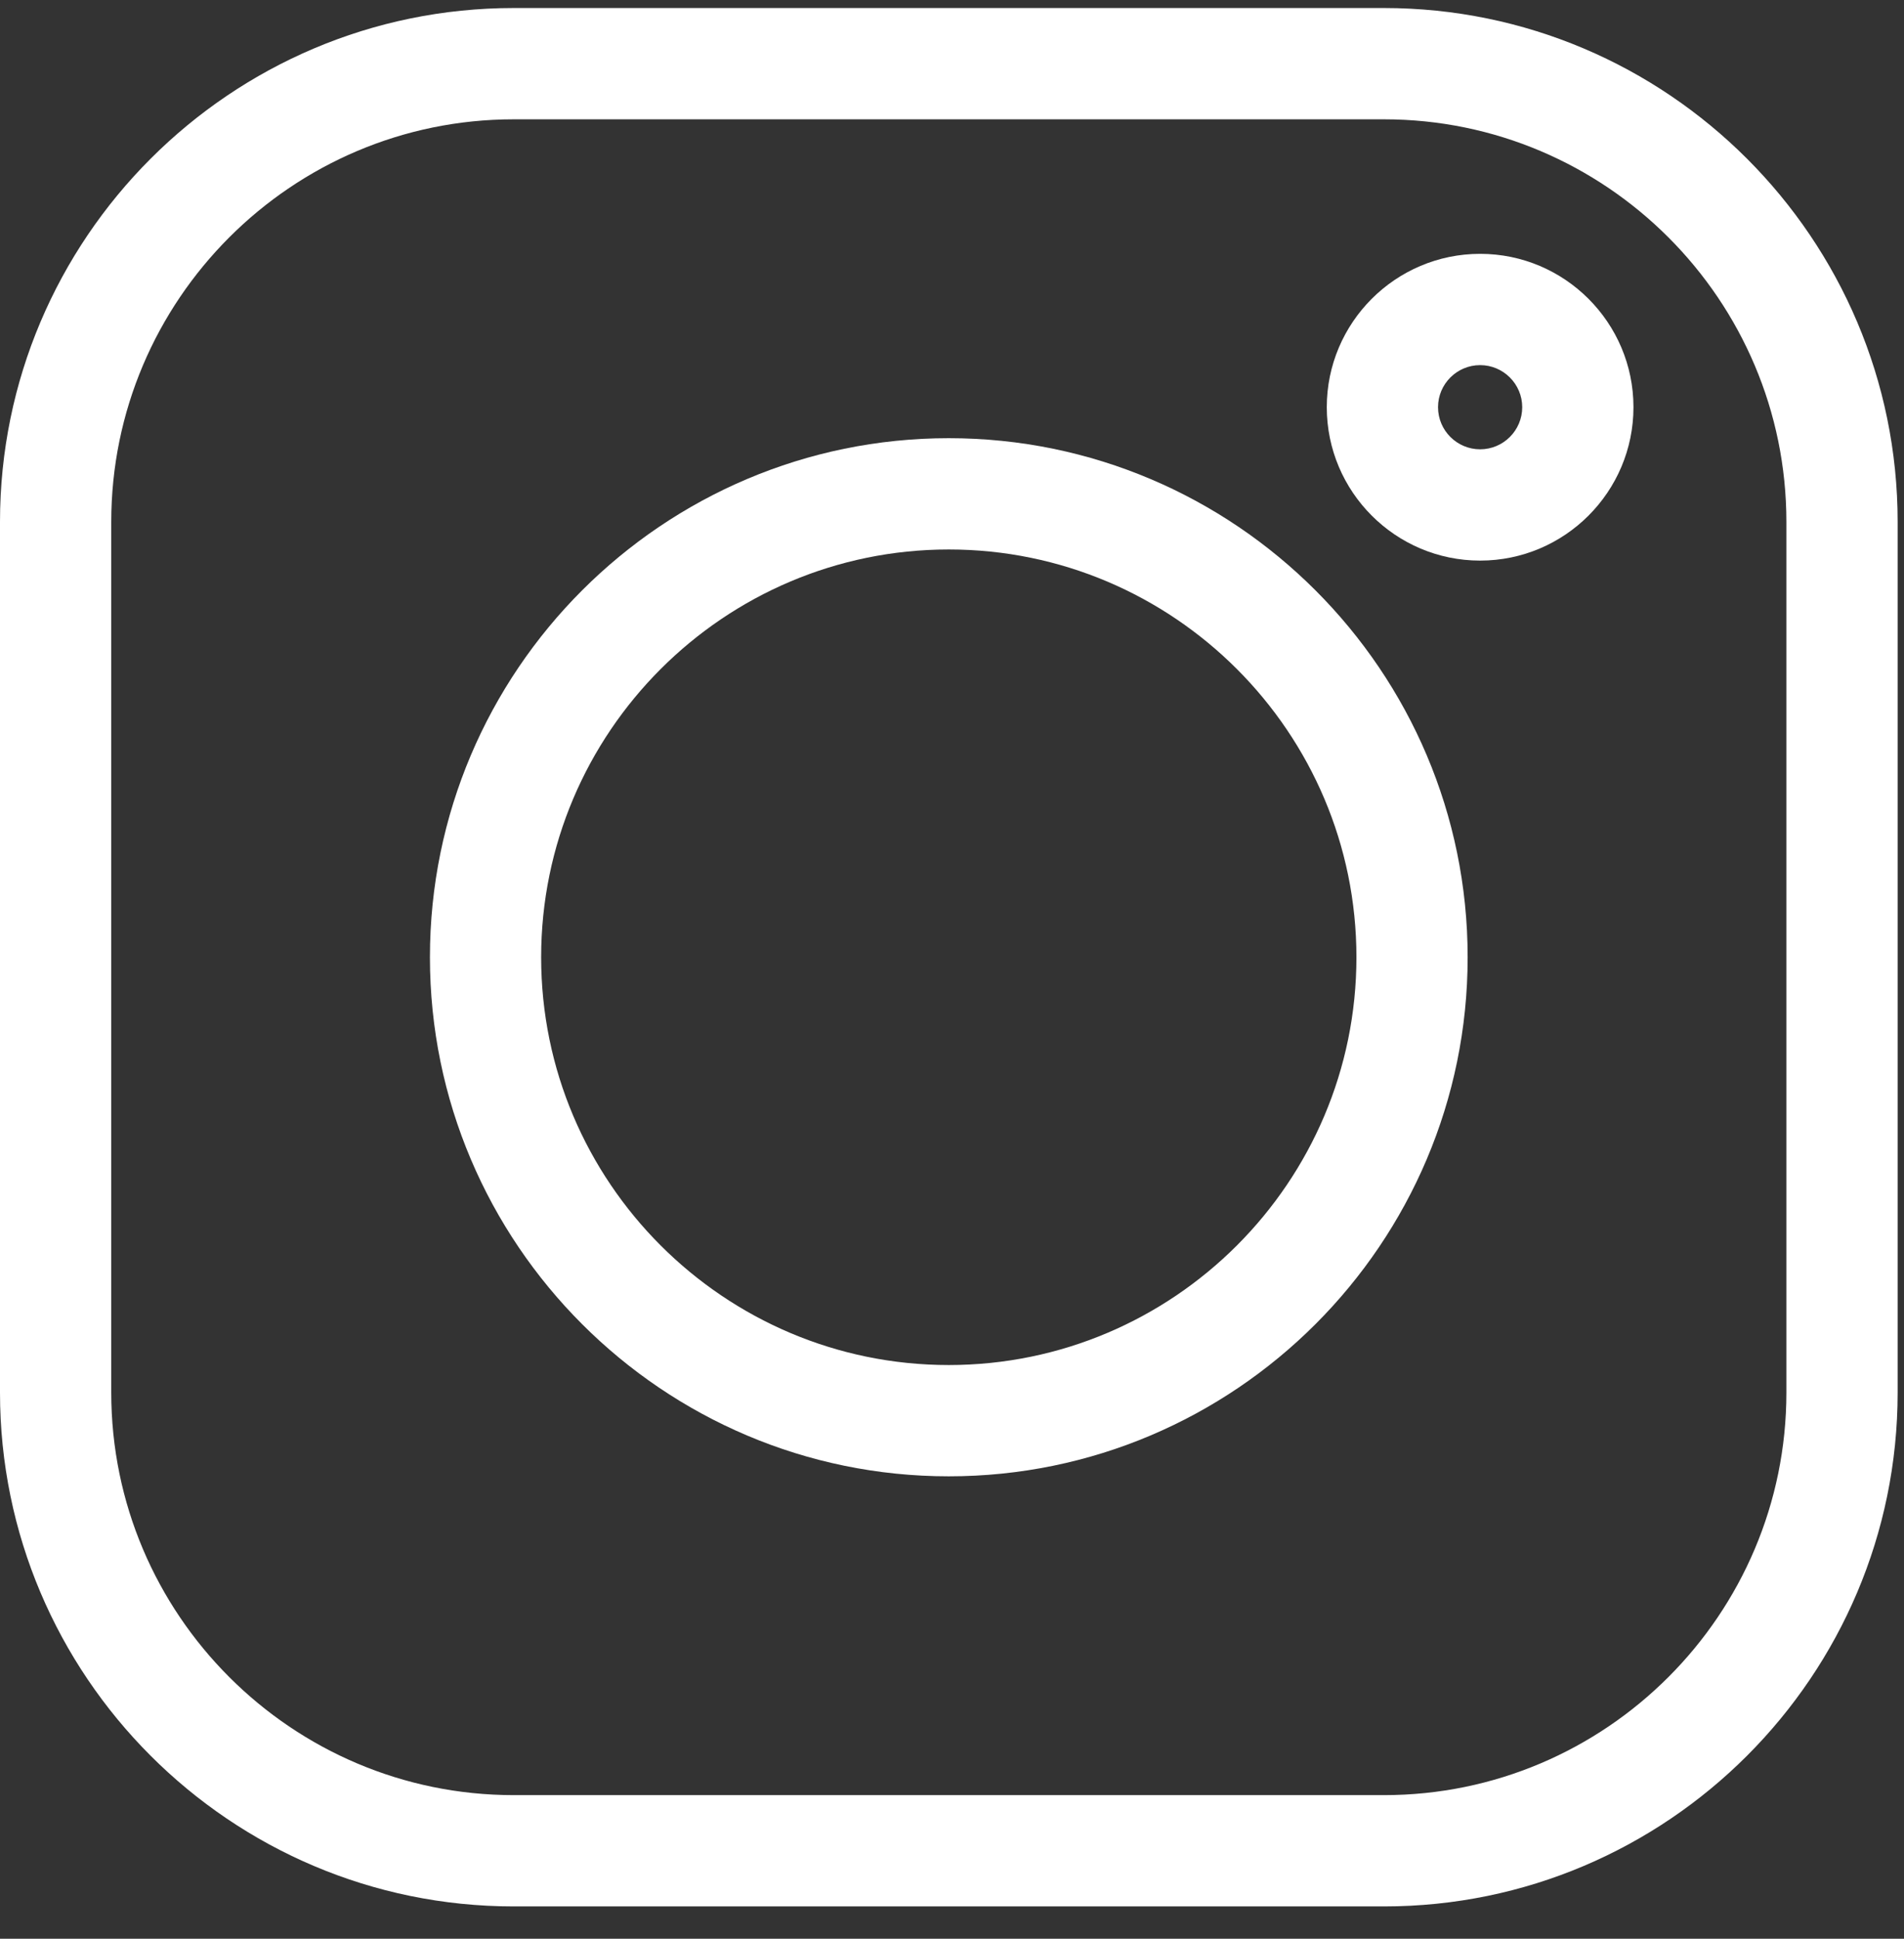
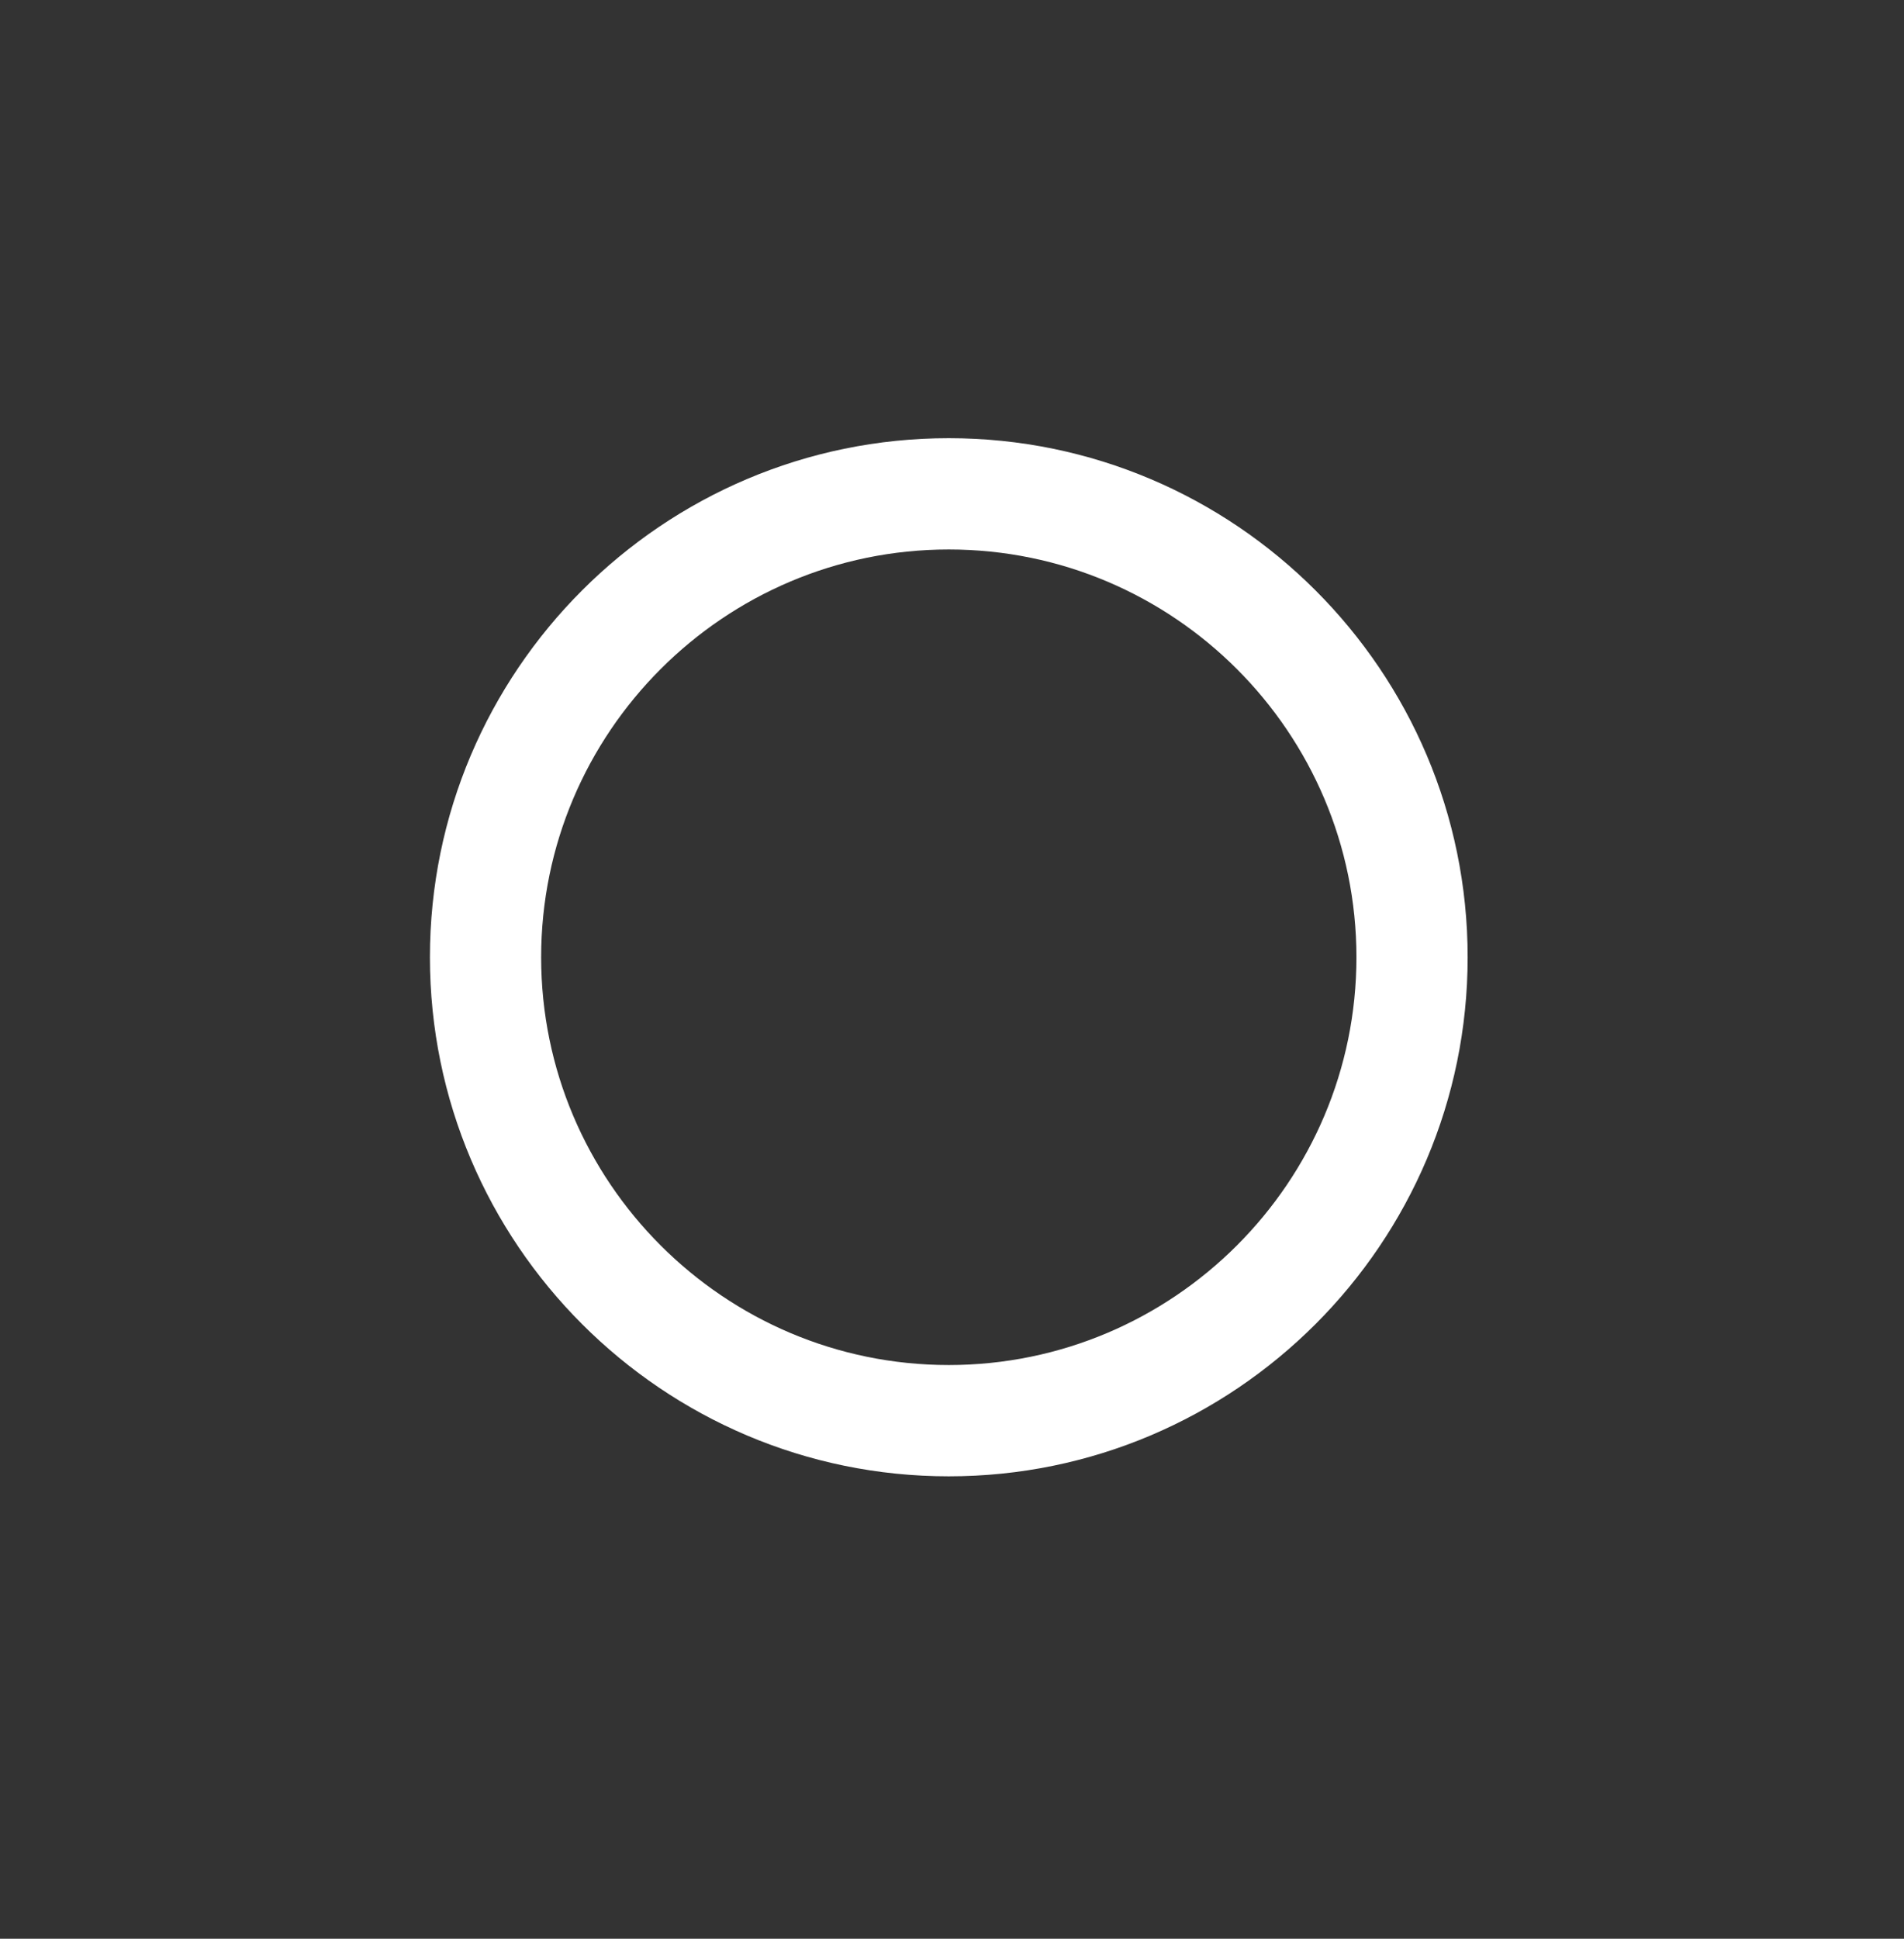
<svg xmlns="http://www.w3.org/2000/svg" width="56" height="57" viewBox="0 0 56 57" fill="none">
  <rect x="0" y="0" width="56" height="57" fill="#333333" stroke="none" />
-   <path d="M40.705 0.236H15.108C6.777 0.236 0 7.014 0 15.345V40.942C0 49.272 6.777 56.05 15.108 56.05H40.706C49.036 56.05 55.813 49.272 55.813 40.942V15.345C55.813 7.014 49.036 0.236 40.705 0.236V0.236ZM52.541 40.942C52.541 47.468 47.232 52.778 40.705 52.778H15.108C8.582 52.778 3.272 47.468 3.272 40.942V15.345C3.272 8.818 8.582 3.508 15.108 3.508H40.706C47.232 3.508 52.541 8.818 52.541 15.345V40.942Z" fill="white" />
  <path d="M27.905 12.883C19.491 12.883 12.645 19.729 12.645 28.144C12.645 36.559 19.491 43.405 27.905 43.405C36.321 43.405 43.166 36.559 43.166 28.144C43.166 19.729 36.321 12.883 27.905 12.883V12.883ZM27.905 40.133C21.295 40.133 15.916 34.755 15.916 28.144C15.916 21.533 21.295 16.155 27.905 16.155C34.516 16.155 39.895 21.533 39.895 28.144C39.895 34.755 34.516 40.133 27.905 40.133V40.133Z" fill="white" />
-   <path d="M43.533 7.463C41.046 7.463 39.023 9.486 39.023 11.972C39.023 14.459 41.046 16.482 43.533 16.482C46.02 16.482 48.043 14.459 48.043 11.972C48.043 9.486 46.02 7.463 43.533 7.463ZM43.533 13.21C42.851 13.21 42.295 12.655 42.295 11.972C42.295 11.29 42.851 10.735 43.533 10.735C44.215 10.735 44.771 11.29 44.771 11.972C44.771 12.655 44.215 13.21 43.533 13.21Z" fill="white" />
</svg>